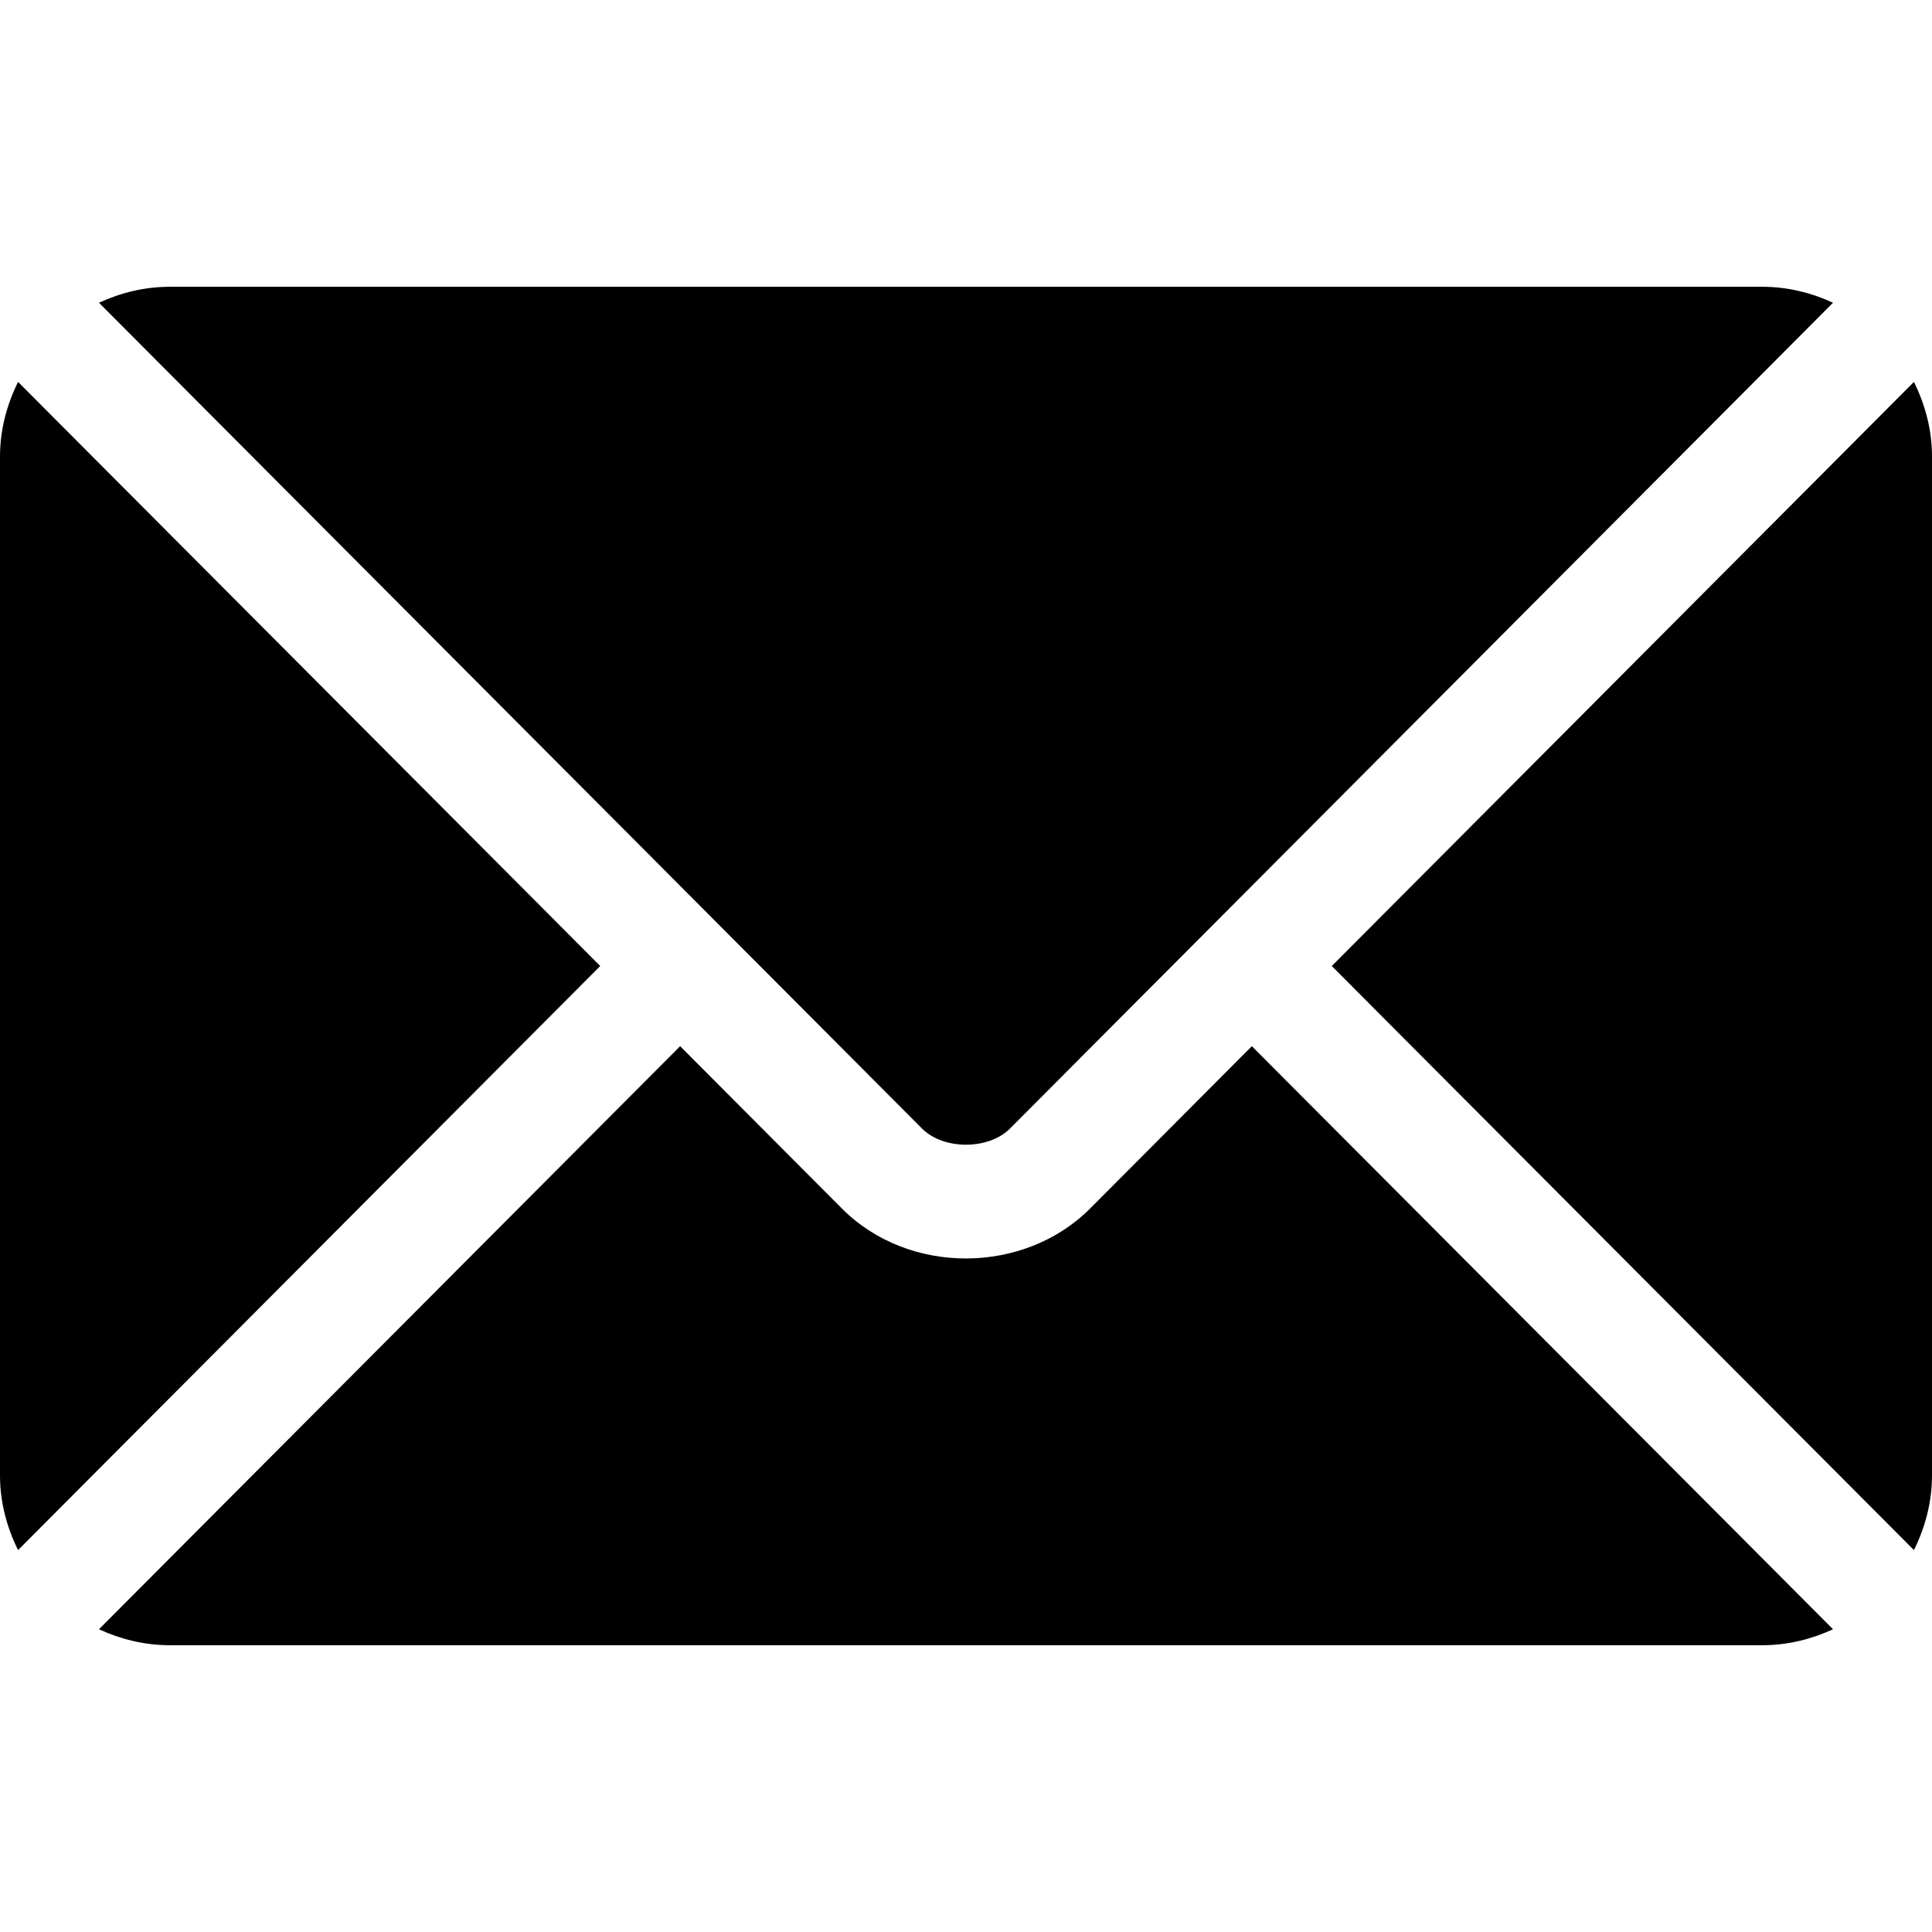
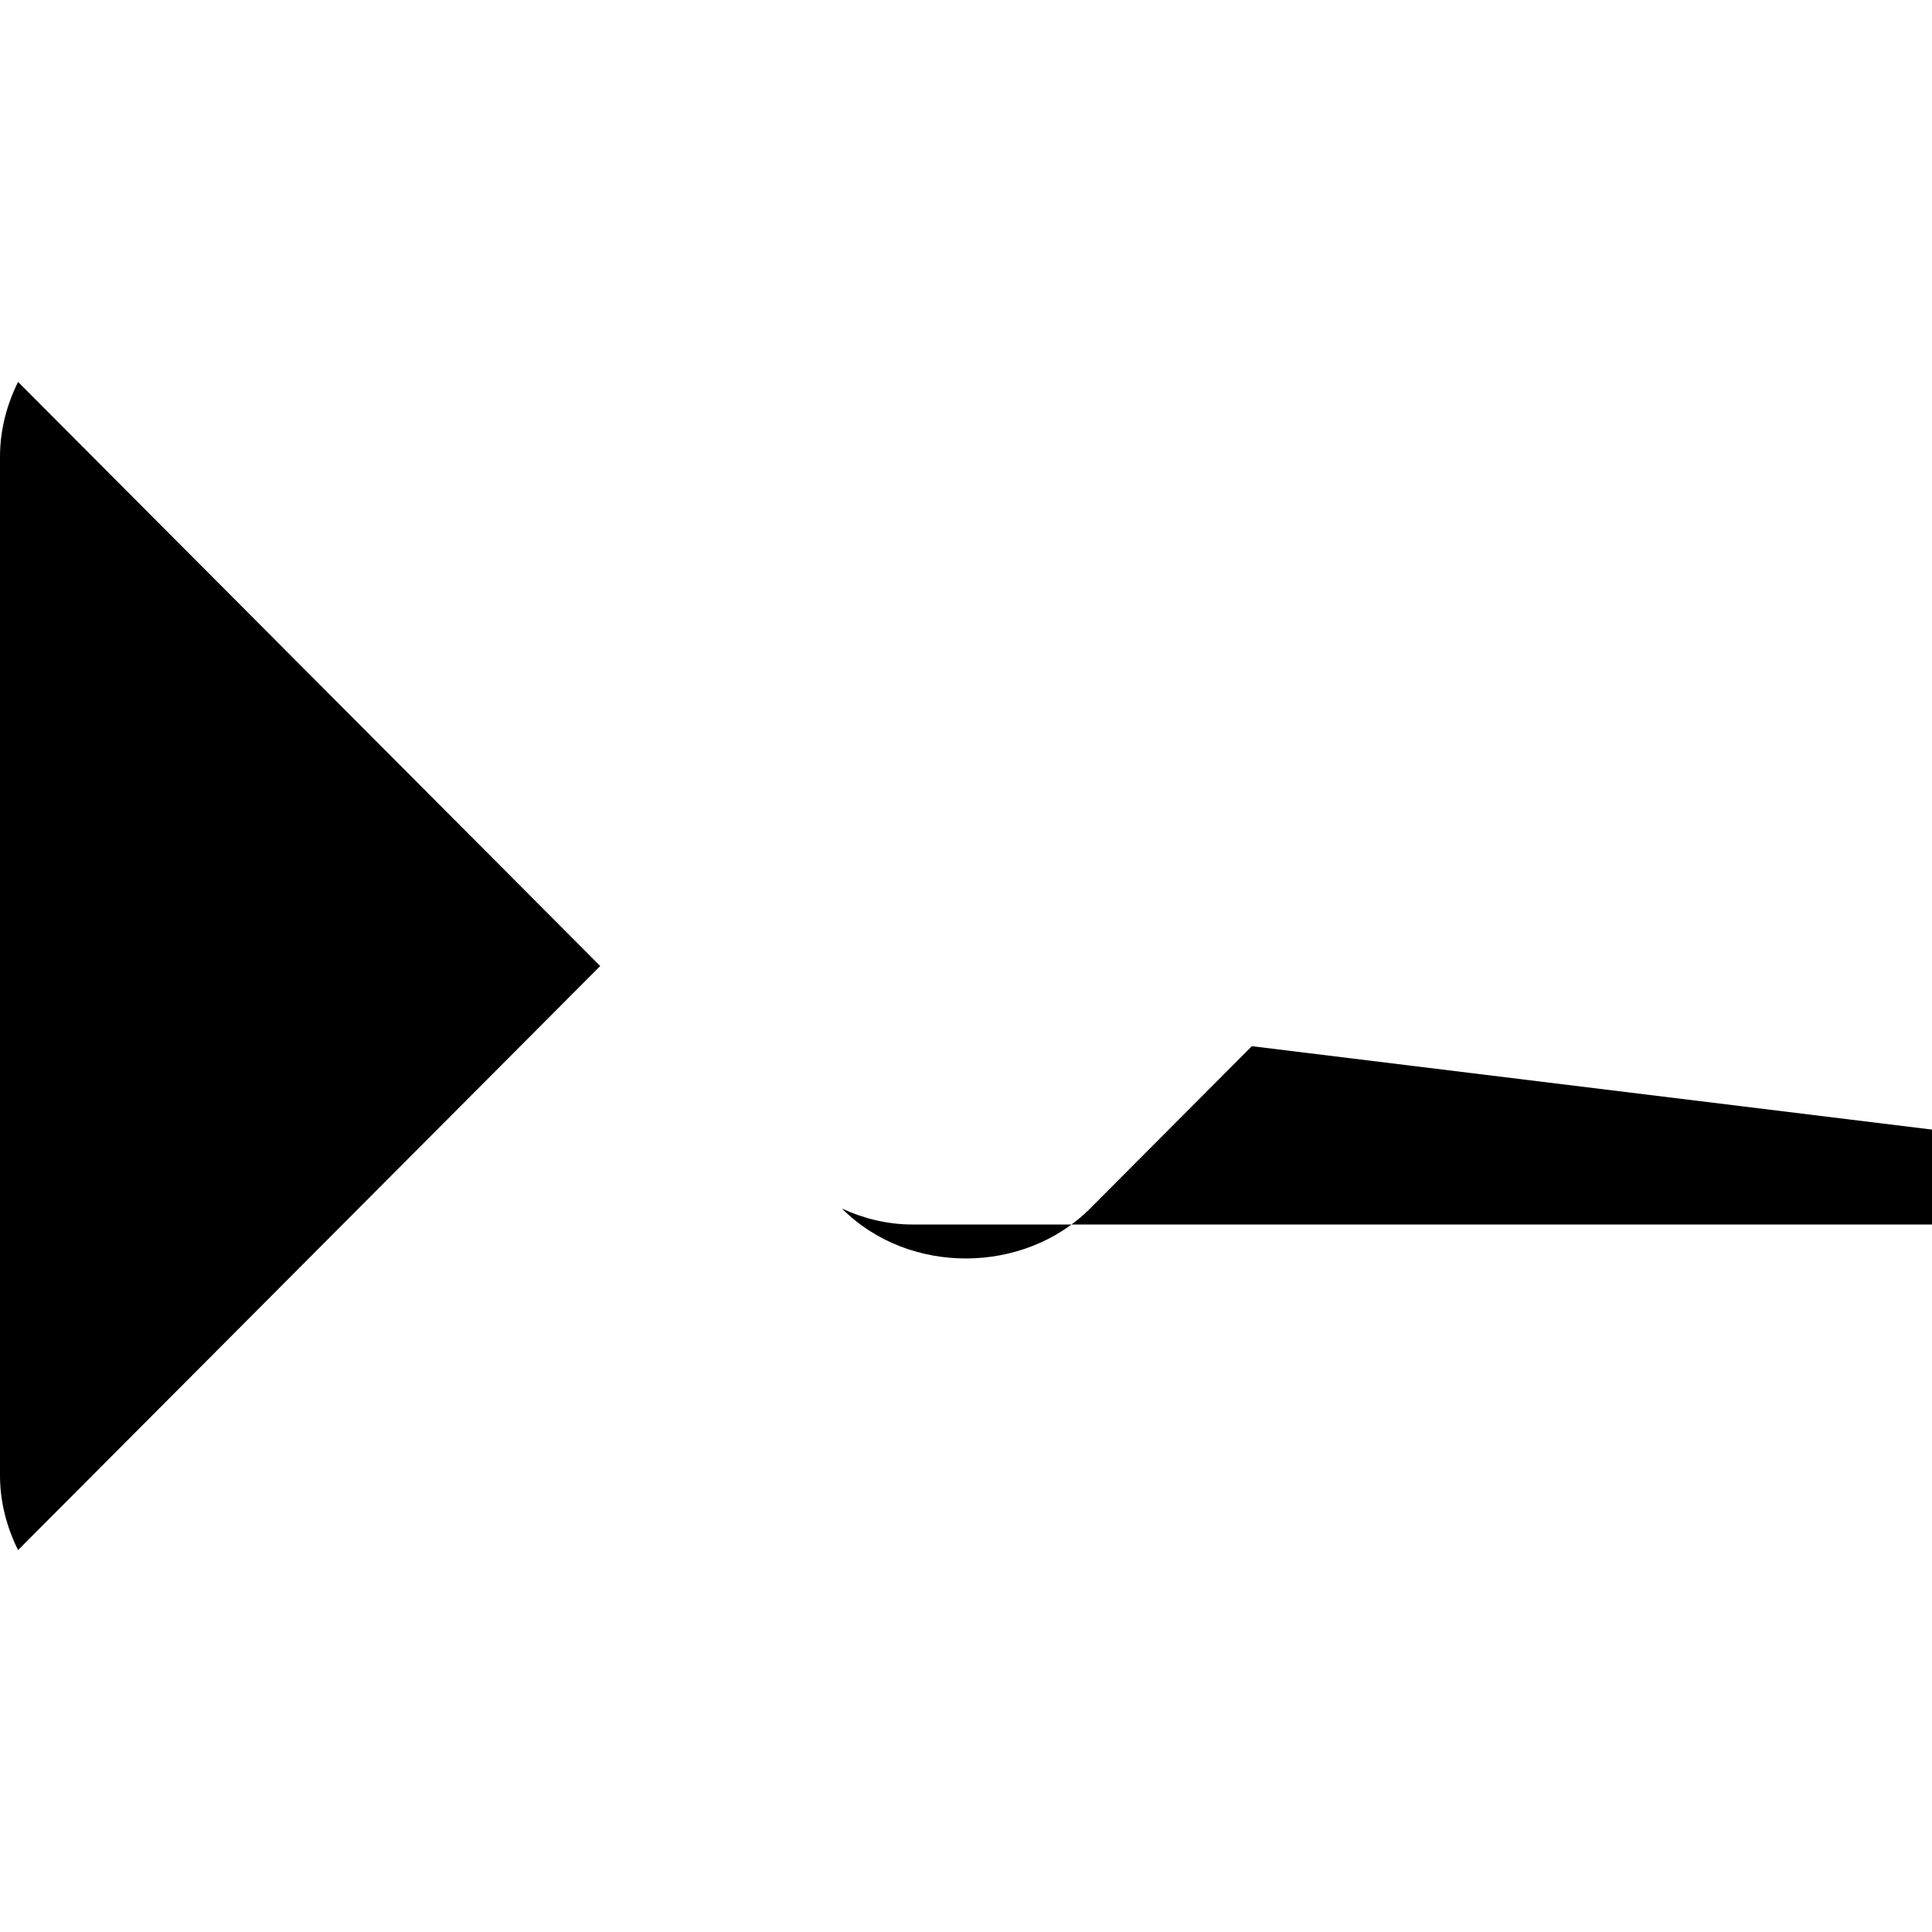
<svg xmlns="http://www.w3.org/2000/svg" enable-background="new 0 0 512 512" viewBox="0 0 512 512">
-   <path d="m331.756 277.251-42.881 43.026c-17.389 17.45-47.985 17.826-65.75 0l-42.883-43.026-154.016 154.516c5.733 2.651 12.054 4.233 18.774 4.233h422c6.72 0 13.039-1.58 18.77-4.232z" />
-   <path d="m467 76h-422c-6.72 0-13.041 1.582-18.772 4.233l164.577 165.123c.011.011.024.013.035.024s.013.026.013.026l53.513 53.69c5.684 5.684 17.586 5.684 23.27 0l53.502-53.681s.013-.024.024-.035c0 0 .024-.013.035-.024l164.573-165.124c-5.731-2.652-12.05-4.232-18.77-4.232z" />
+   <path d="m331.756 277.251-42.881 43.026c-17.389 17.45-47.985 17.826-65.75 0c5.733 2.651 12.054 4.233 18.774 4.233h422c6.72 0 13.039-1.58 18.77-4.232z" />
  <path d="m4.786 101.212c-2.966 5.998-4.786 12.656-4.786 19.788v270c0 7.132 1.818 13.79 4.785 19.788l154.283-154.783z" />
-   <path d="m507.214 101.21-154.281 154.795 154.281 154.785c2.966-5.998 4.786-12.656 4.786-19.79v-270c0-7.134-1.82-13.792-4.786-19.79z" />
</svg>